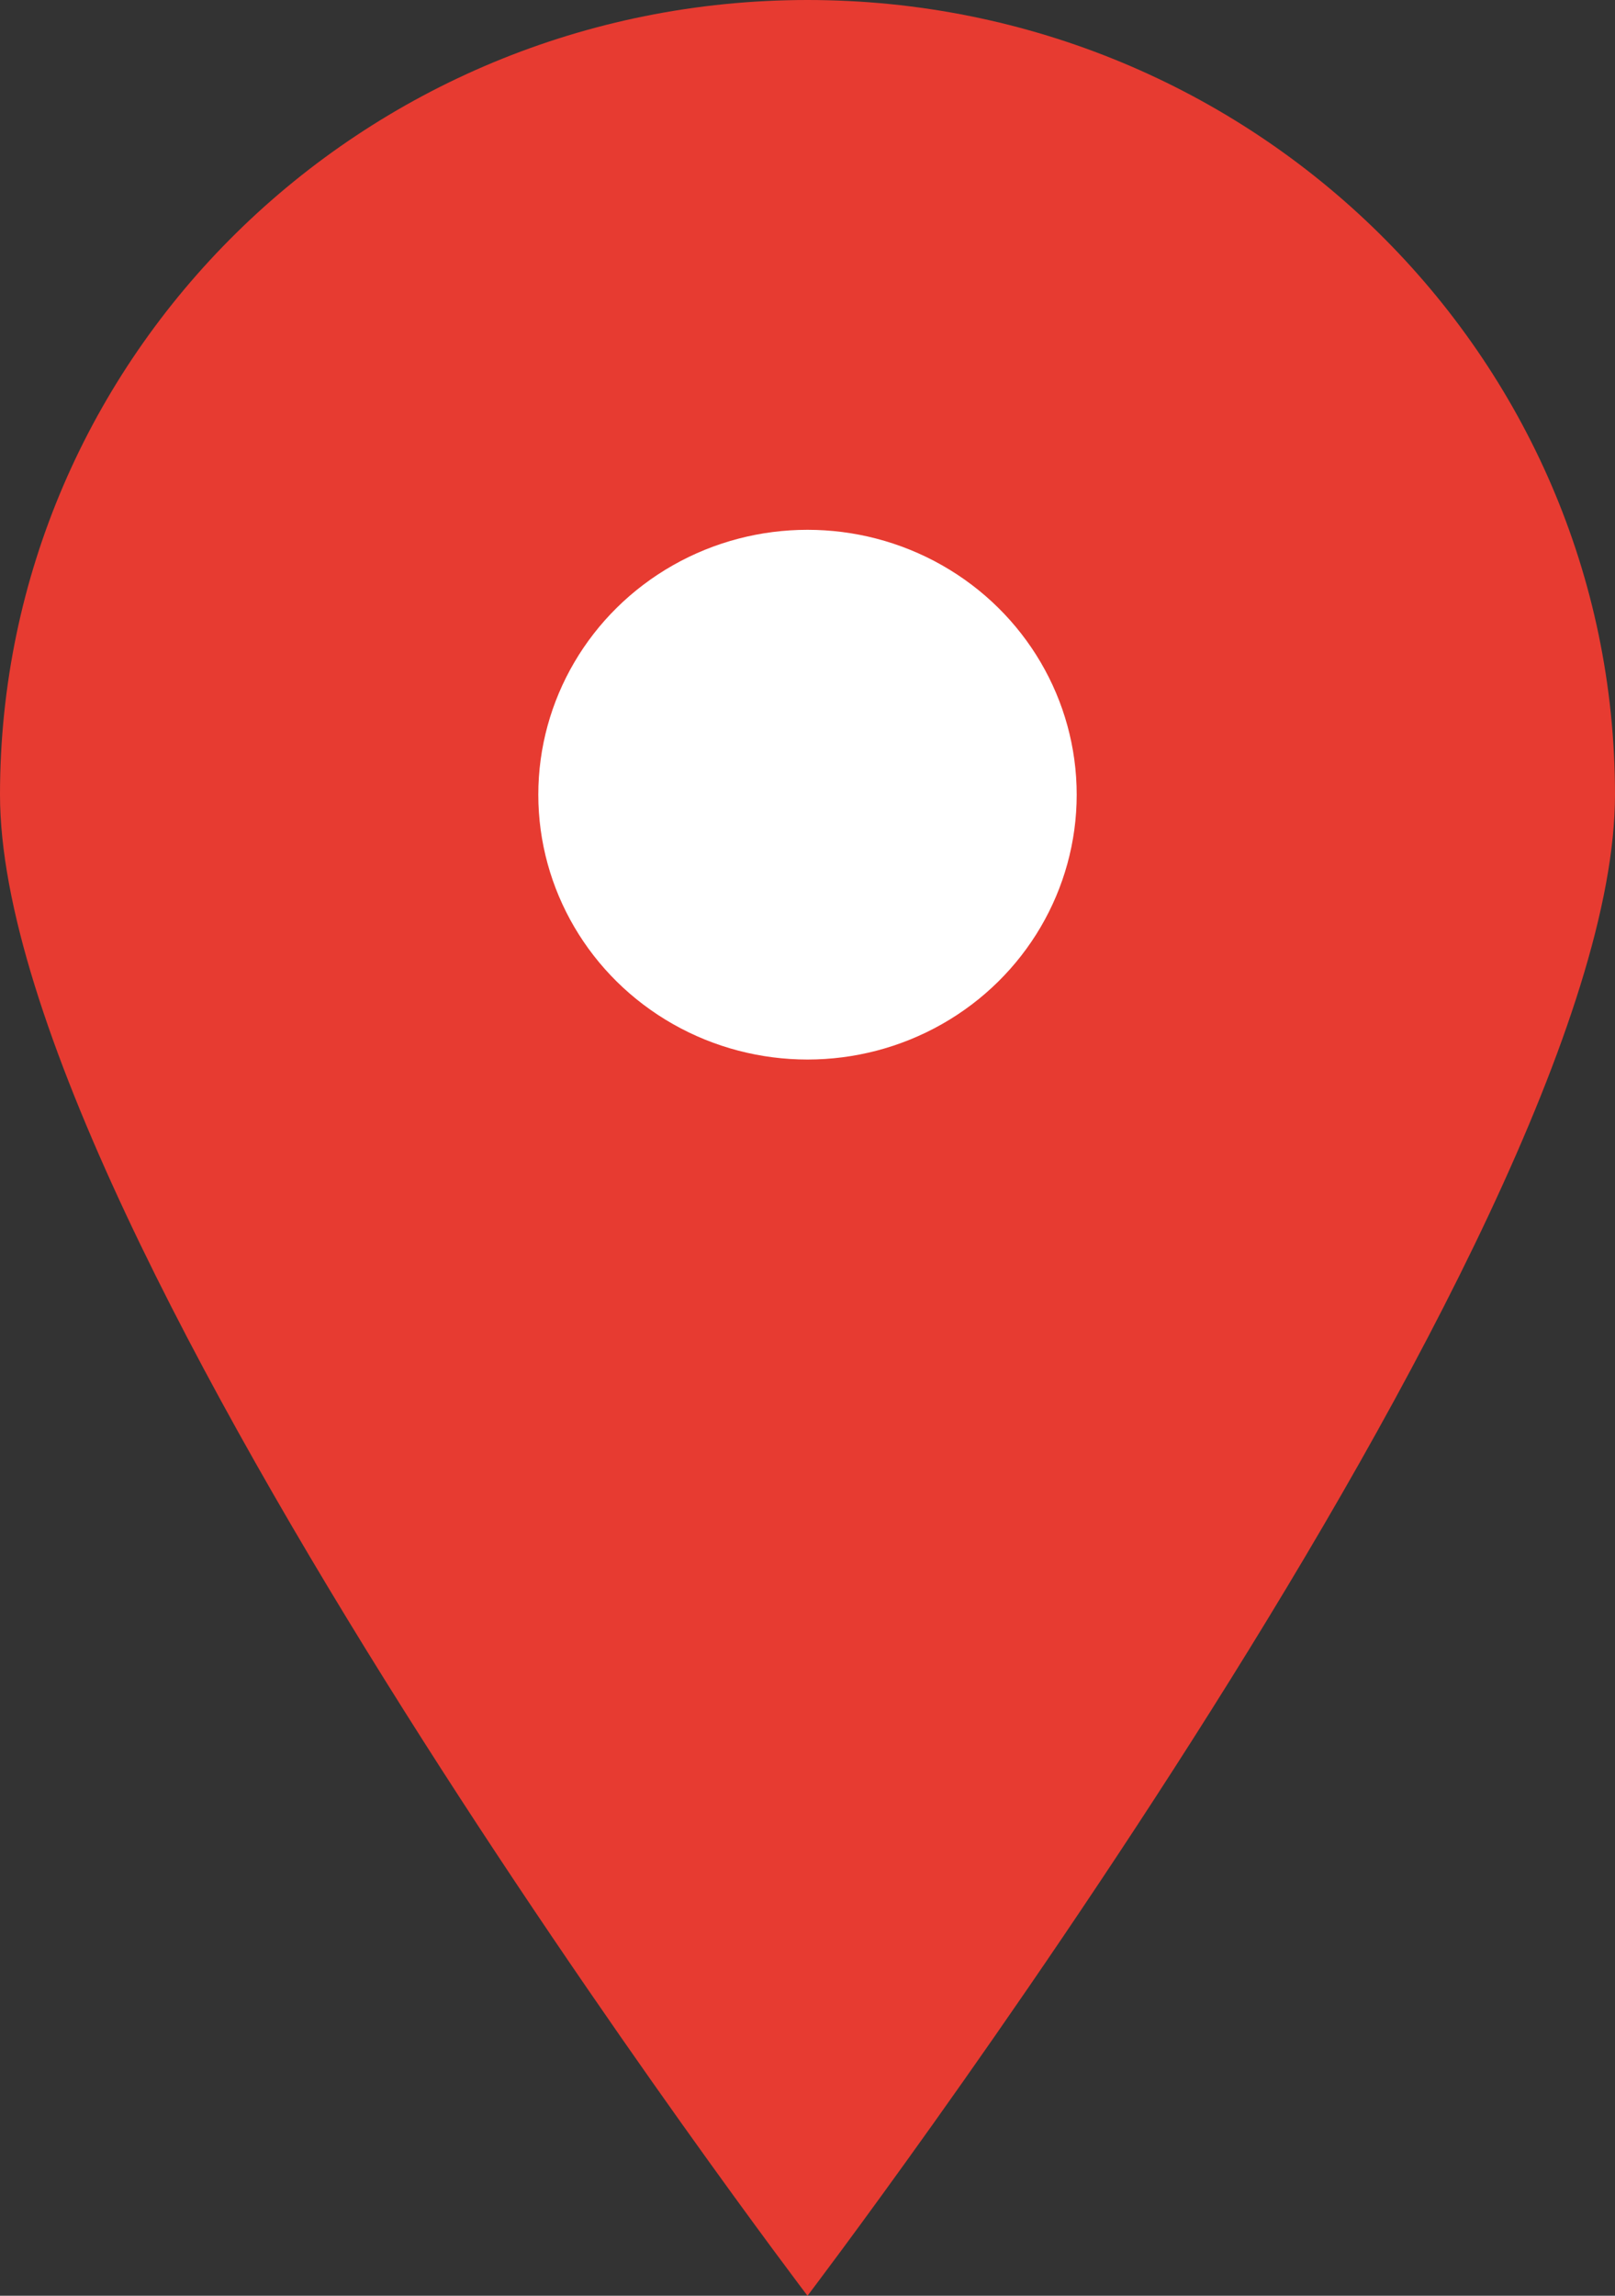
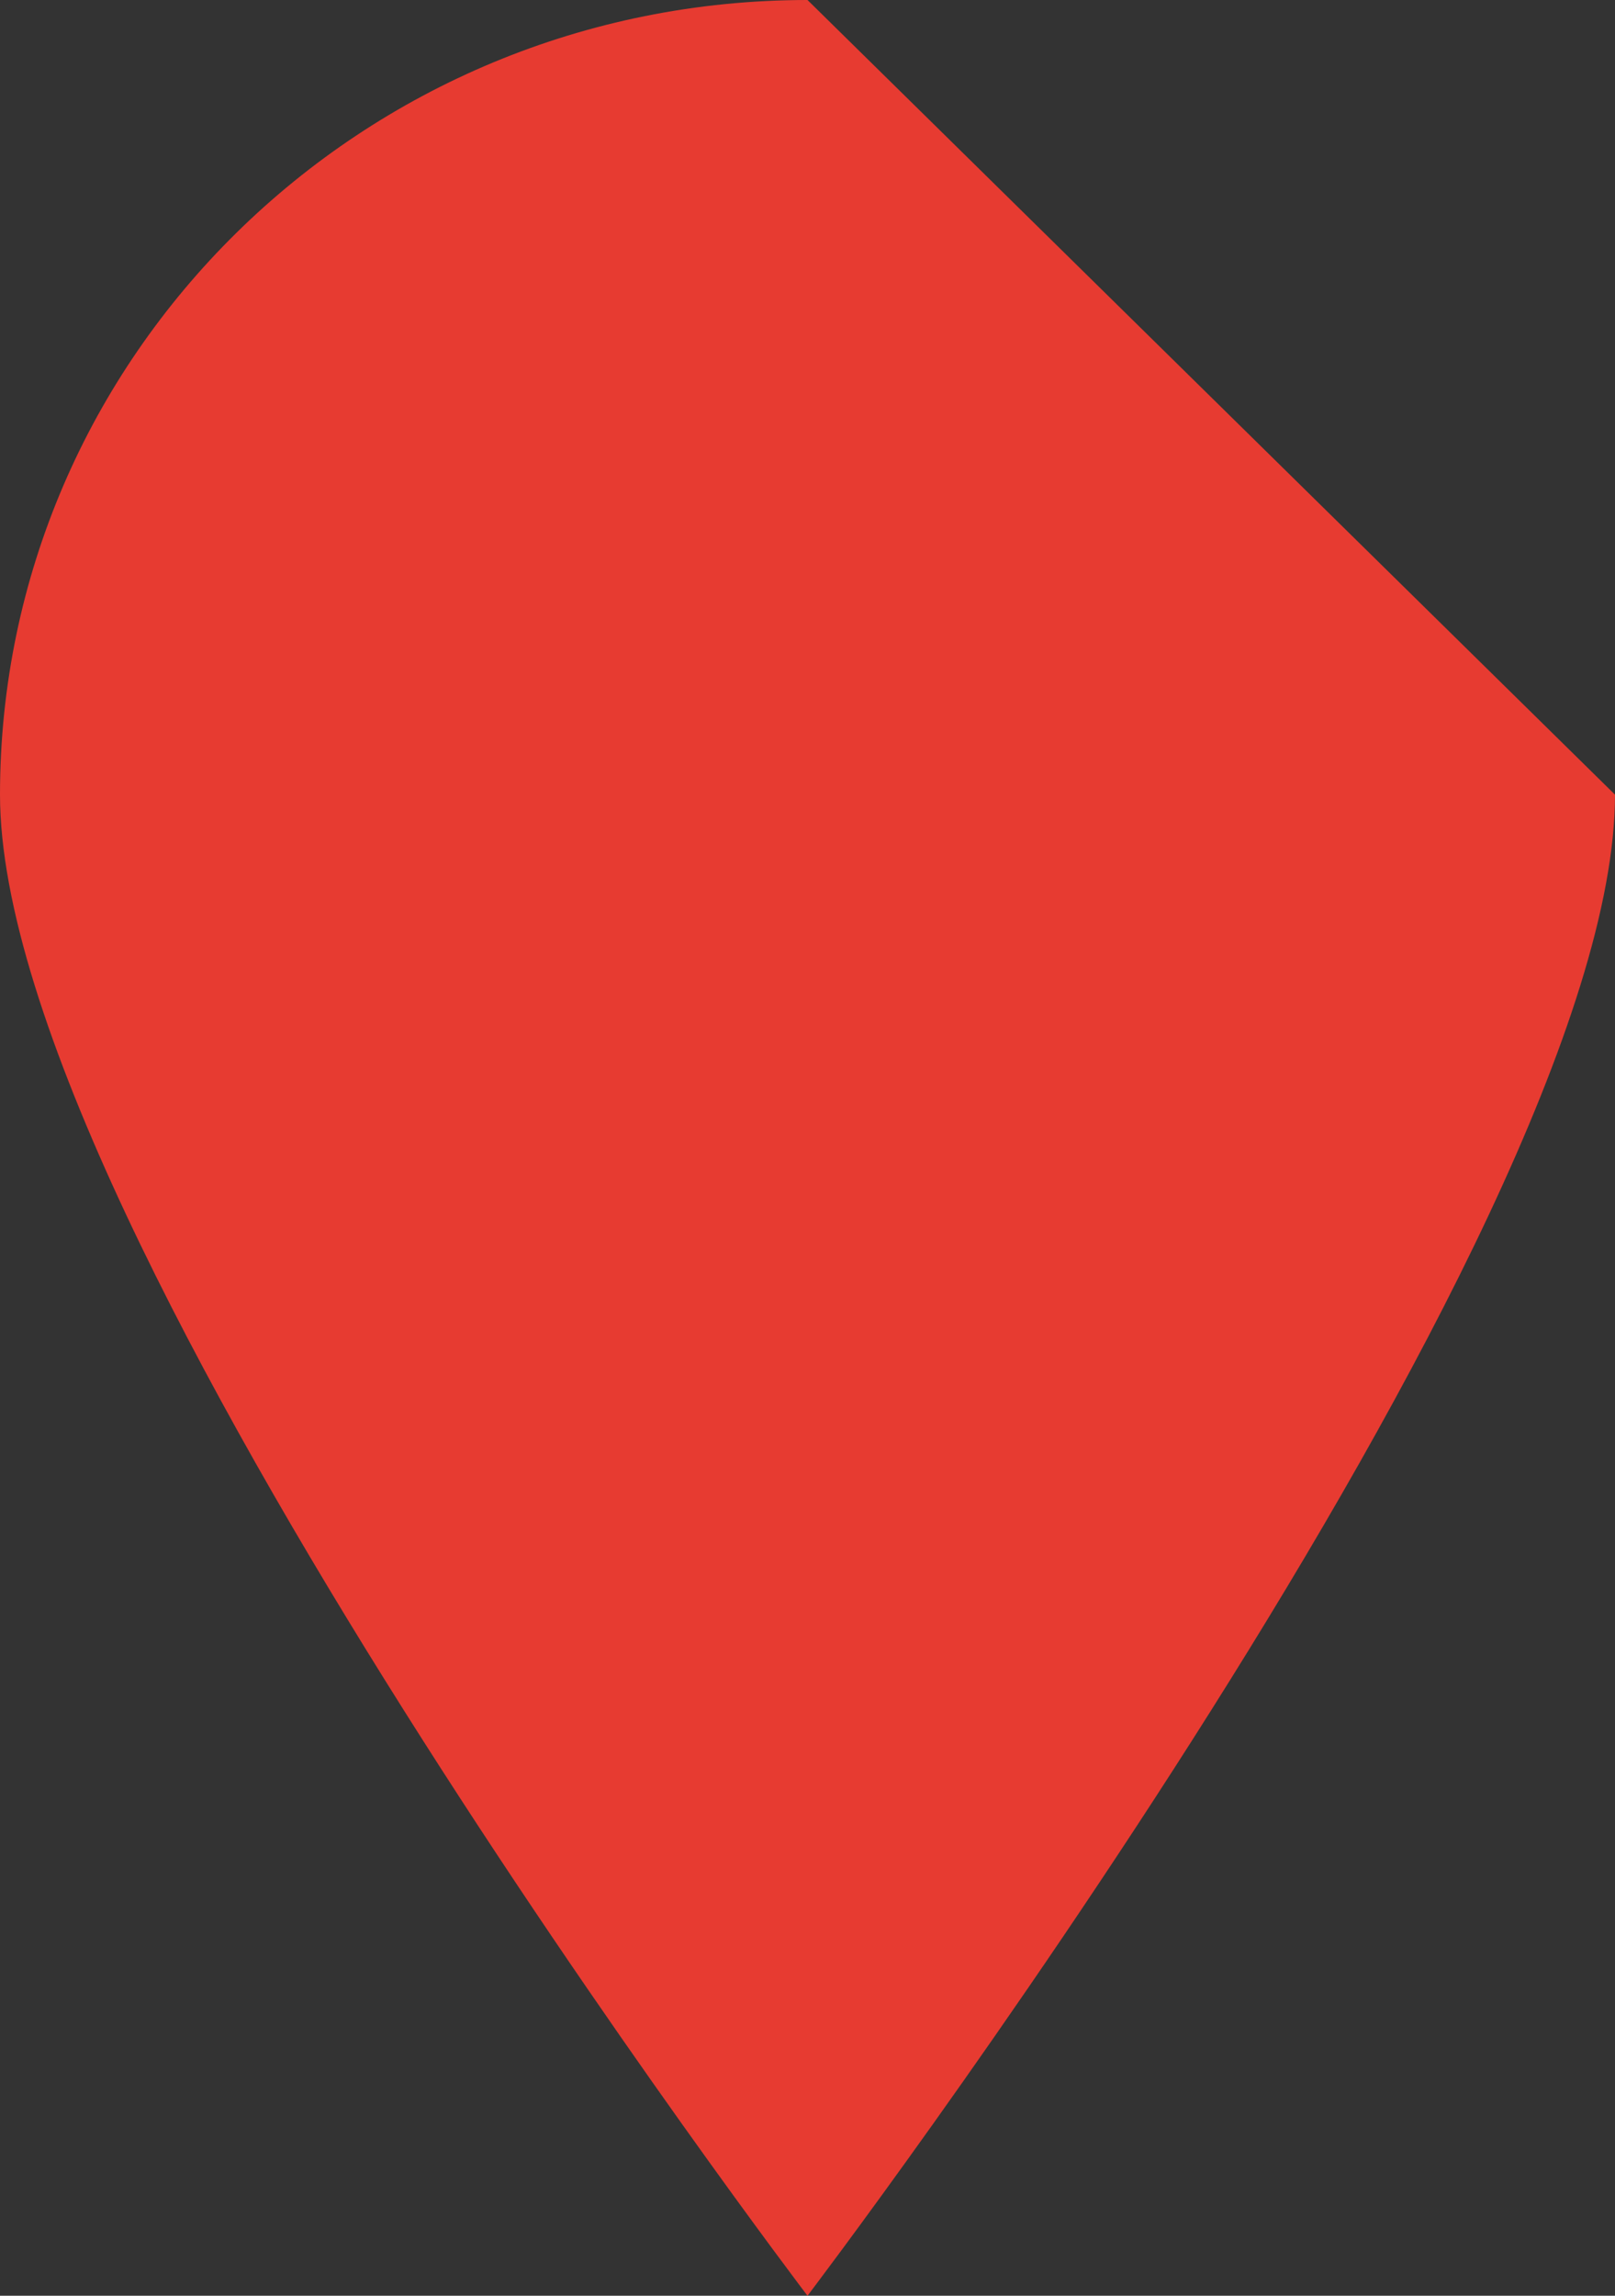
<svg xmlns="http://www.w3.org/2000/svg" width="19px" height="27px" viewBox="0 0 19 27" version="1.1">
  <rect x="0" y="0" width="19" height="27" fill="#333333" stroke="none" />
  <title>Warehouse Icon</title>
  <g id="Page-1" stroke="none" stroke-width="1" fill="none" fill-rule="evenodd">
    <g id="Swamp-Industries---Homepage-v3" transform="translate(-221, -5272)">
      <g id="Warehouse-Icon" transform="translate(221, 5272)">
-         <path d="M19,9.346 C19,14.518 9.5,27 9.5,27 C9.5,27 0,14.518 0,9.346 C0,4.184 4.253,0 9.5,0 C14.747,0 19,4.184 19,9.346 Z" id="Path" fill="#E73B31" />
-         <ellipse id="Oval" fill="#FFFFFF" cx="9.5" cy="9.346" rx="3.167" ry="3.115" />
+         <path d="M19,9.346 C19,14.518 9.5,27 9.5,27 C9.5,27 0,14.518 0,9.346 C0,4.184 4.253,0 9.5,0 Z" id="Path" fill="#E73B31" />
      </g>
    </g>
  </g>
</svg>